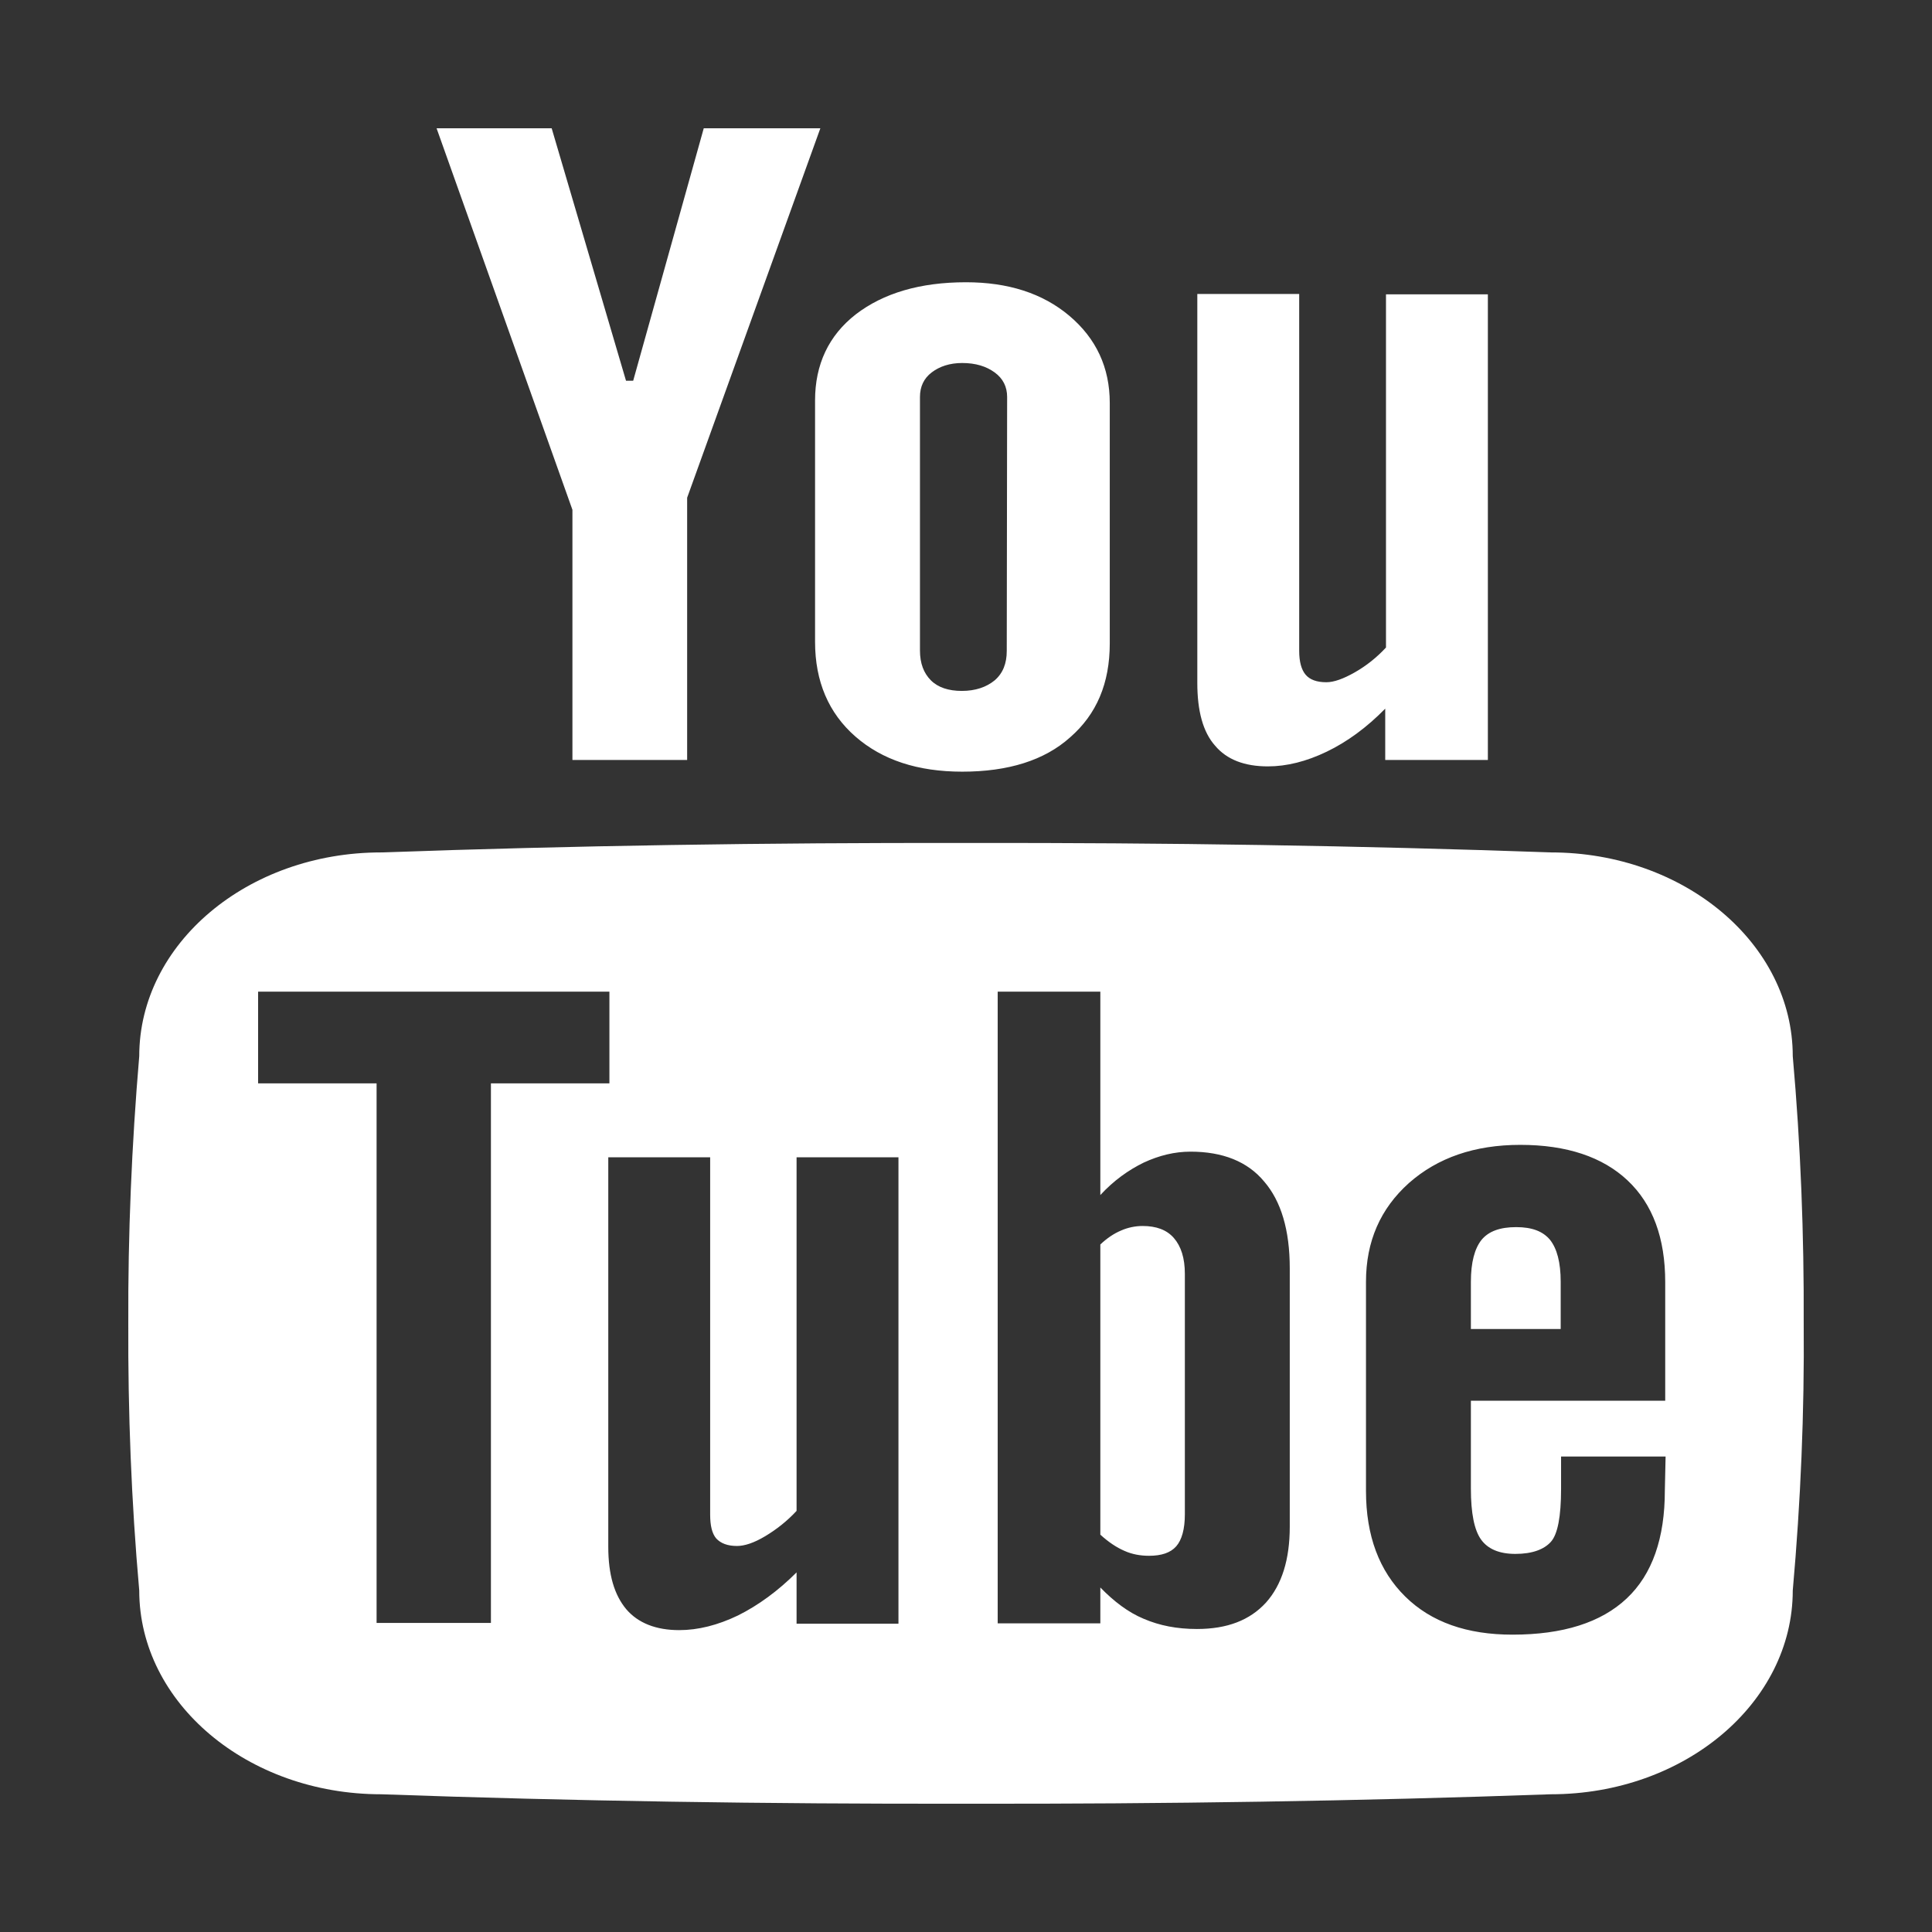
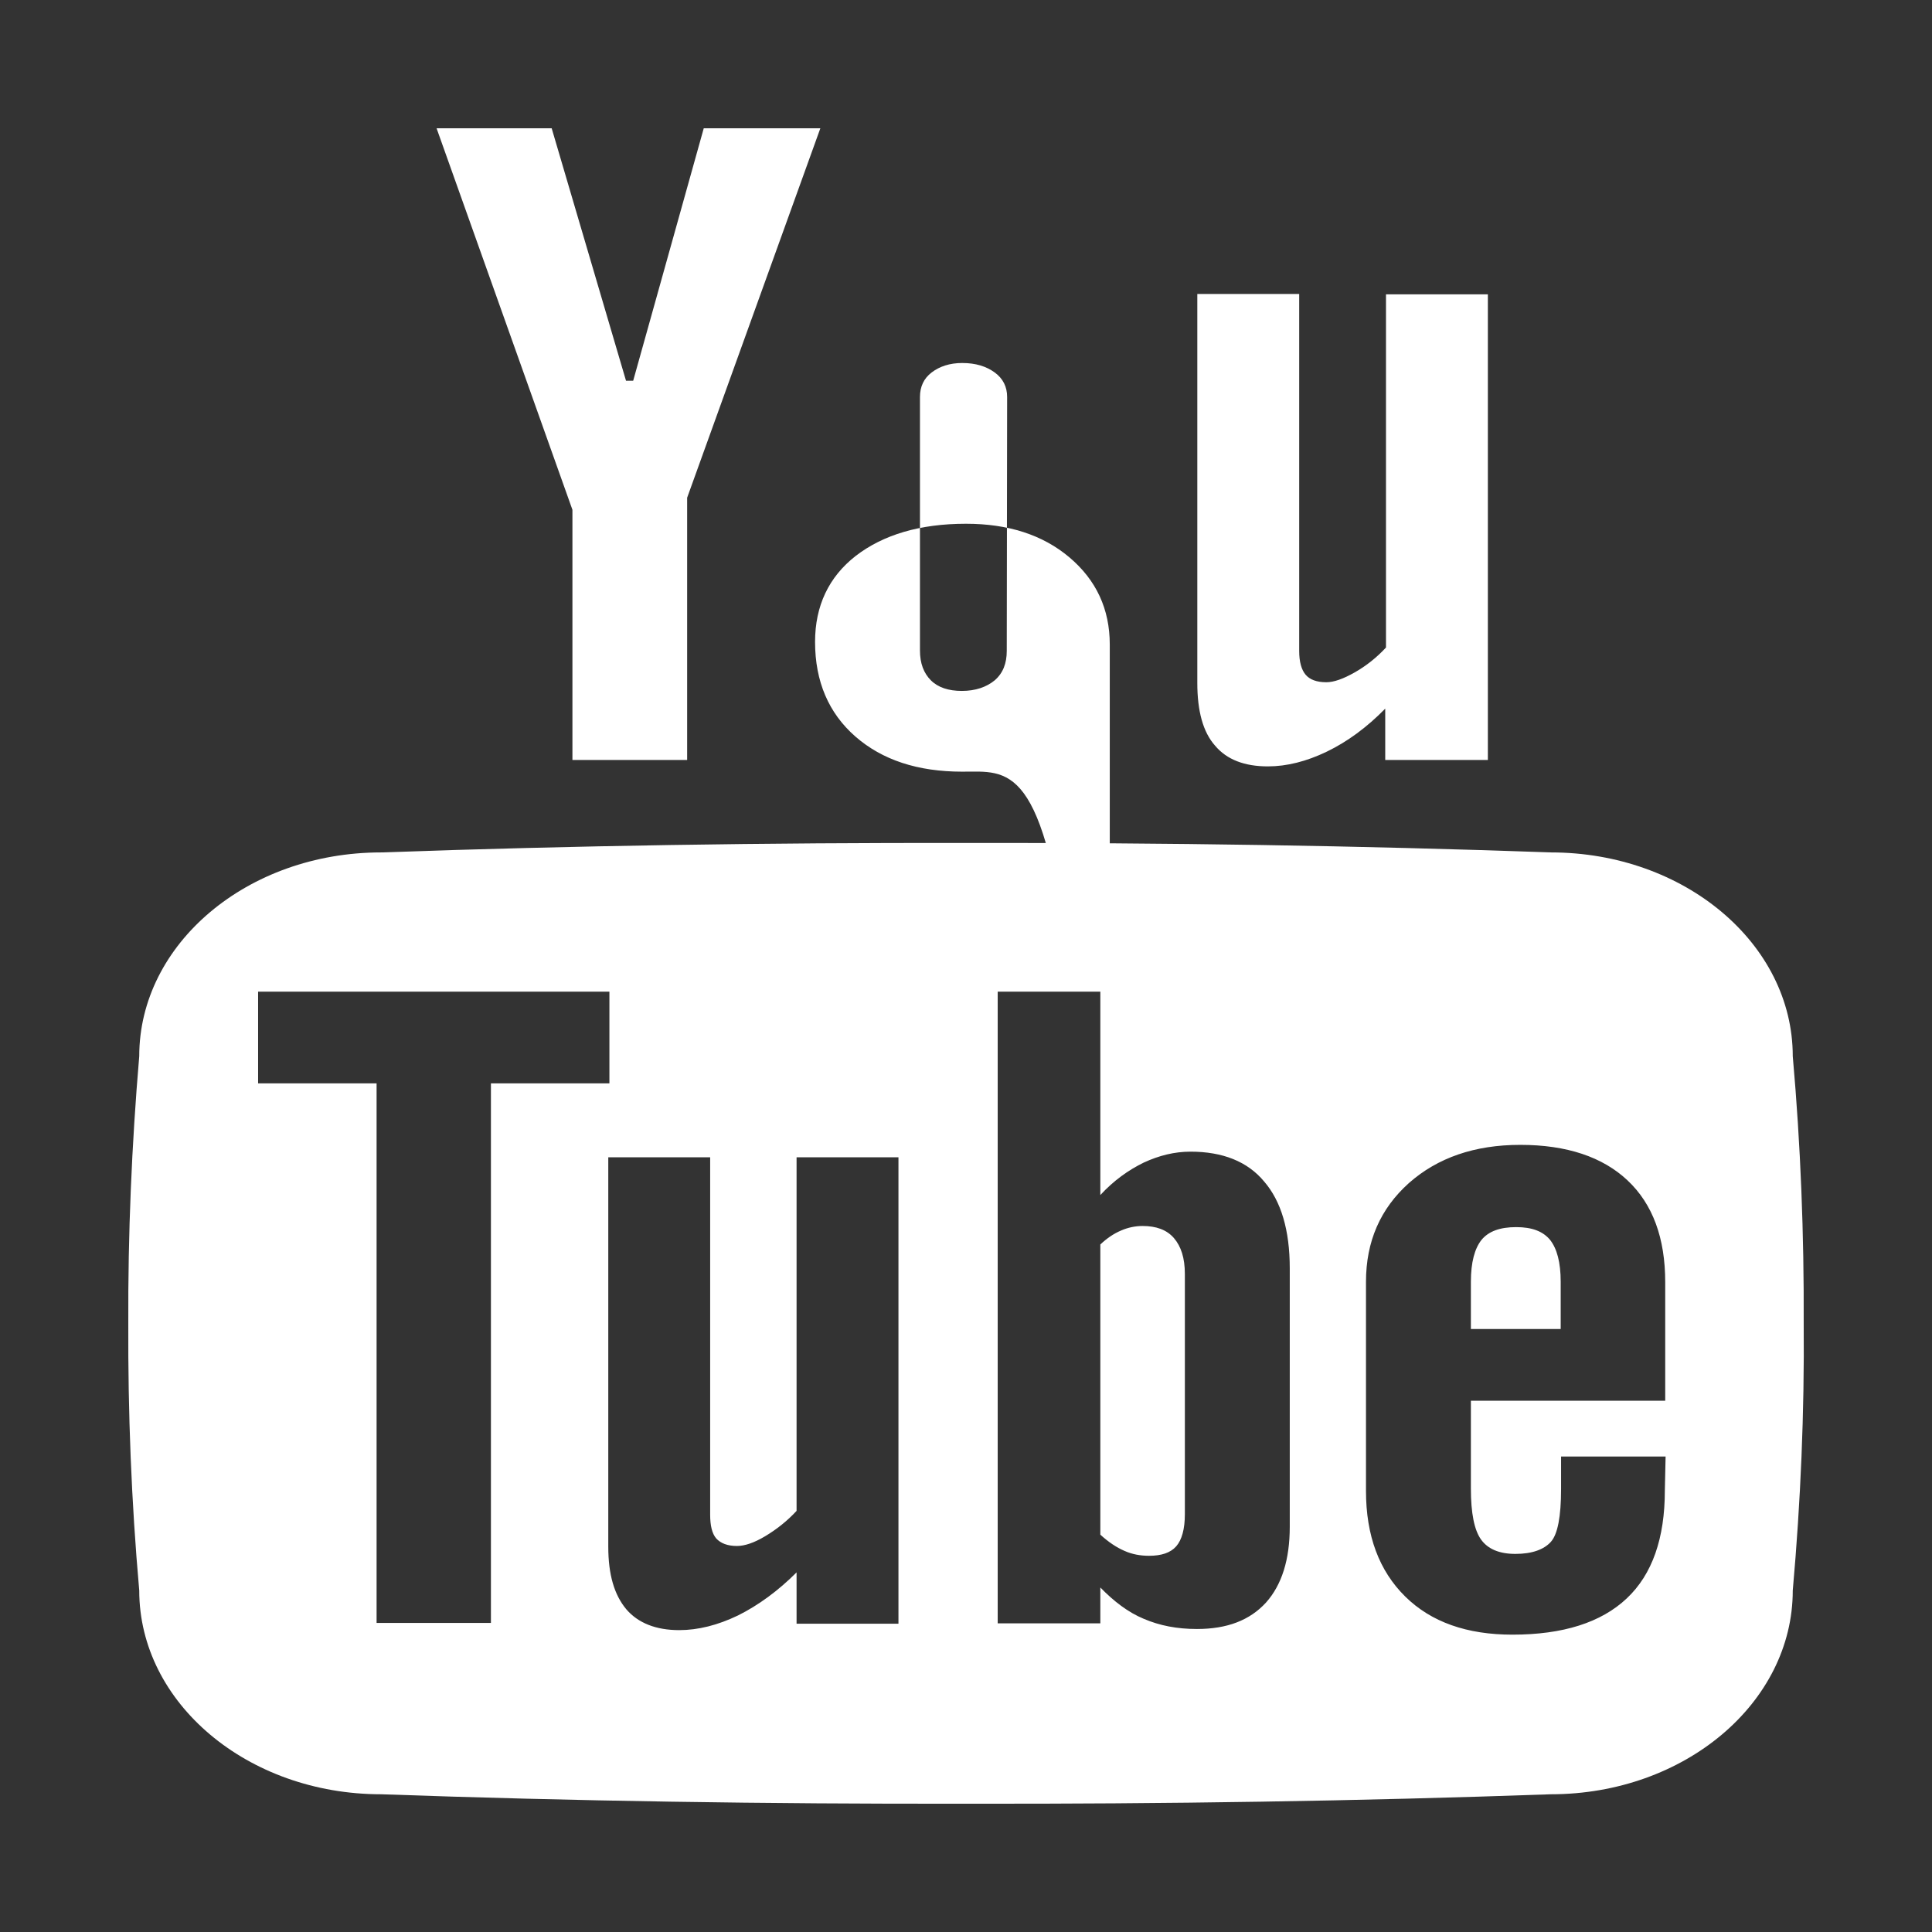
<svg xmlns="http://www.w3.org/2000/svg" version="1.1" id="Layer_1" x="0px" y="0px" viewBox="-41 164.9 512 512" style="enable-background:new -41 164.9 512 512;" xml:space="preserve">
  <rect x="-41" y="164.9" width="512" height="512" fill="#333333" stroke="none" />
  <style type="text/css">
	.st0{fill:#ffffff;}
</style>
-   <path class="st0" d="M434.1,586.4c0,29.8-28.7,54-64.1,54c-50.6,1.8-102.2,2.6-155,2.5c-52.7,0.1-104.4-0.7-155-2.5  c-35.4,0-64.1-24.2-64.1-54c-2.1-23.6-3-47.3-2.9-70.8c-0.1-23.6,0.9-47.3,2.9-70.8c0-29.8,28.7-54,64.1-54  c50.6-1.8,102.2-2.6,155-2.5c52.7-0.1,104.4,0.7,155,2.5c35.4,0,64.1,24.2,64.1,54c2.1,23.6,3,47.3,2.9,70.8  C437.2,539.2,436.2,562.8,434.1,586.4z M120.5,427.7H27.4V452h31.4v143h30.3V452h31.4V427.7z M197.1,471.6h-27v93.7  c-2.5,2.7-5.3,4.9-8.3,6.7s-5.5,2.6-7.5,2.6c-2.5,0-4.3-0.7-5.5-2c-1.1-1.3-1.6-3.4-1.6-6.3v-94.7h-27v103.2  c0,7.4,1.6,12.8,4.8,16.6c3.1,3.6,7.8,5.5,14,5.5c5,0,10.2-1.3,15.6-3.9c5.4-2.7,10.6-6.5,15.5-11.4v13.6h27V471.6z M300.8,501  c0-10.1-2.3-17.8-6.8-23c-4.4-5.3-11-7.9-19.5-7.9c-4.2,0-8.3,1-12.4,2.9c-4.1,2-8,4.8-11.5,8.6v-53.9h-27.2v167.4h27.2v-9.5  c3.6,3.7,7.4,6.6,11.5,8.3c4.2,1.8,8.8,2.7,14.1,2.7c8,0,14-2.3,18.3-7c4.2-4.7,6.3-11.4,6.3-20.1V501L300.8,501z M400.4,550.9  h-27.7v8.6c0,7.3-0.9,12-2.7,14s-4.9,3.2-9.4,3.2c-4.3,0-7.3-1.3-9.1-3.8c-1.8-2.5-2.7-7-2.7-13.5v-23.3h51.5v-31.4  c0-11.7-3.3-20.7-10-27c-6.6-6.2-16.1-9.4-28.4-9.4c-12.1,0-21.9,3.4-29.5,10.1c-7.6,6.8-11.4,15.5-11.4,26.2V560  c0,11.9,3.5,21.2,10.4,28s16.4,10.1,28.4,10.1c13.4,0,23.5-3.2,30.3-9.6c6.8-6.4,10.1-16,10.1-28.6L400.4,550.9L400.4,550.9z   M348.8,504.6c0-5.2,1-8.8,2.8-11.1c1.9-2.3,4.9-3.4,9.2-3.4c4.2,0,7.1,1.1,9,3.4c1.8,2.3,2.8,5.9,2.8,11.1v12.5h-23.8V504.6  L348.8,504.6z M263.5,577.2c-2.3,0-4.5-0.4-6.5-1.3c-2.1-0.9-4.2-2.3-6.4-4.3v-76.9c1.8-1.7,3.6-2.9,5.5-3.7  c1.8-0.8,3.8-1.2,5.7-1.2c3.6,0,6.4,1,8.3,3.2s2.9,5.3,2.9,9.5v63.7c0,3.9-0.8,6.8-2.3,8.5S266.8,577.2,263.5,577.2z M326.1,352.7  c-4.9,5-10.1,8.8-15.5,11.4S300,368,295,368c-6.2,0-10.9-1.8-14-5.5c-3.2-3.6-4.7-9.2-4.7-16.6V242.8h27v94.6c0,2.9,0.6,5,1.7,6.3  s2.9,2,5.5,2c2,0,4.5-0.9,7.5-2.6s5.8-3.9,8.3-6.6v-93.6h27v123.4h-27.2L326.1,352.7L326.1,352.7z M214,369.4  c-11.8,0-21.2-3.1-28.3-9.3c-7.1-6.2-10.7-14.6-10.7-25.1v-64c0-9.5,3.6-17.2,10.8-22.8c7.3-5.6,17-8.5,29.2-8.5  c11.1,0,20.3,2.9,27.4,8.9c7.1,6,10.7,13.7,10.7,23.1v63.7c0,10.6-3.5,18.8-10.5,24.9C235.8,366.4,226.2,369.4,214,369.4z   M225.9,270.1c0-2.7-1.1-4.9-3.3-6.5s-5-2.5-8.6-2.5c-3.3,0-6,0.9-8.1,2.5s-3.1,3.8-3.1,6.5v67.2c0,3.4,1,6,2.9,7.9s4.7,2.8,8.2,2.8  c3.6,0,6.5-1,8.7-2.8c2.2-1.9,3.2-4.5,3.2-7.8L225.9,270.1L225.9,270.1z M141.1,366.3h-30.4V300l-36-101.1h30.5l19.7,66.9h1.9  l18.7-66.9h30.9l-35.3,97.9L141.1,366.3L141.1,366.3z" />
+   <path class="st0" d="M434.1,586.4c0,29.8-28.7,54-64.1,54c-50.6,1.8-102.2,2.6-155,2.5c-52.7,0.1-104.4-0.7-155-2.5  c-35.4,0-64.1-24.2-64.1-54c-2.1-23.6-3-47.3-2.9-70.8c-0.1-23.6,0.9-47.3,2.9-70.8c0-29.8,28.7-54,64.1-54  c50.6-1.8,102.2-2.6,155-2.5c52.7-0.1,104.4,0.7,155,2.5c35.4,0,64.1,24.2,64.1,54c2.1,23.6,3,47.3,2.9,70.8  C437.2,539.2,436.2,562.8,434.1,586.4z M120.5,427.7H27.4V452h31.4v143h30.3V452h31.4V427.7z M197.1,471.6h-27v93.7  c-2.5,2.7-5.3,4.9-8.3,6.7s-5.5,2.6-7.5,2.6c-2.5,0-4.3-0.7-5.5-2c-1.1-1.3-1.6-3.4-1.6-6.3v-94.7h-27v103.2  c0,7.4,1.6,12.8,4.8,16.6c3.1,3.6,7.8,5.5,14,5.5c5,0,10.2-1.3,15.6-3.9c5.4-2.7,10.6-6.5,15.5-11.4v13.6h27V471.6z M300.8,501  c0-10.1-2.3-17.8-6.8-23c-4.4-5.3-11-7.9-19.5-7.9c-4.2,0-8.3,1-12.4,2.9c-4.1,2-8,4.8-11.5,8.6v-53.9h-27.2v167.4h27.2v-9.5  c3.6,3.7,7.4,6.6,11.5,8.3c4.2,1.8,8.8,2.7,14.1,2.7c8,0,14-2.3,18.3-7c4.2-4.7,6.3-11.4,6.3-20.1V501L300.8,501z M400.4,550.9  h-27.7v8.6c0,7.3-0.9,12-2.7,14s-4.9,3.2-9.4,3.2c-4.3,0-7.3-1.3-9.1-3.8c-1.8-2.5-2.7-7-2.7-13.5v-23.3h51.5v-31.4  c0-11.7-3.3-20.7-10-27c-6.6-6.2-16.1-9.4-28.4-9.4c-12.1,0-21.9,3.4-29.5,10.1c-7.6,6.8-11.4,15.5-11.4,26.2V560  c0,11.9,3.5,21.2,10.4,28s16.4,10.1,28.4,10.1c13.4,0,23.5-3.2,30.3-9.6c6.8-6.4,10.1-16,10.1-28.6L400.4,550.9L400.4,550.9z   M348.8,504.6c0-5.2,1-8.8,2.8-11.1c1.9-2.3,4.9-3.4,9.2-3.4c4.2,0,7.1,1.1,9,3.4c1.8,2.3,2.8,5.9,2.8,11.1v12.5h-23.8V504.6  L348.8,504.6z M263.5,577.2c-2.3,0-4.5-0.4-6.5-1.3c-2.1-0.9-4.2-2.3-6.4-4.3v-76.9c1.8-1.7,3.6-2.9,5.5-3.7  c1.8-0.8,3.8-1.2,5.7-1.2c3.6,0,6.4,1,8.3,3.2s2.9,5.3,2.9,9.5v63.7c0,3.9-0.8,6.8-2.3,8.5S266.8,577.2,263.5,577.2z M326.1,352.7  c-4.9,5-10.1,8.8-15.5,11.4S300,368,295,368c-6.2,0-10.9-1.8-14-5.5c-3.2-3.6-4.7-9.2-4.7-16.6V242.8h27v94.6c0,2.9,0.6,5,1.7,6.3  s2.9,2,5.5,2c2,0,4.5-0.9,7.5-2.6s5.8-3.9,8.3-6.6v-93.6h27v123.4h-27.2L326.1,352.7L326.1,352.7z M214,369.4  c-11.8,0-21.2-3.1-28.3-9.3c-7.1-6.2-10.7-14.6-10.7-25.1c0-9.5,3.6-17.2,10.8-22.8c7.3-5.6,17-8.5,29.2-8.5  c11.1,0,20.3,2.9,27.4,8.9c7.1,6,10.7,13.7,10.7,23.1v63.7c0,10.6-3.5,18.8-10.5,24.9C235.8,366.4,226.2,369.4,214,369.4z   M225.9,270.1c0-2.7-1.1-4.9-3.3-6.5s-5-2.5-8.6-2.5c-3.3,0-6,0.9-8.1,2.5s-3.1,3.8-3.1,6.5v67.2c0,3.4,1,6,2.9,7.9s4.7,2.8,8.2,2.8  c3.6,0,6.5-1,8.7-2.8c2.2-1.9,3.2-4.5,3.2-7.8L225.9,270.1L225.9,270.1z M141.1,366.3h-30.4V300l-36-101.1h30.5l19.7,66.9h1.9  l18.7-66.9h30.9l-35.3,97.9L141.1,366.3L141.1,366.3z" />
</svg>